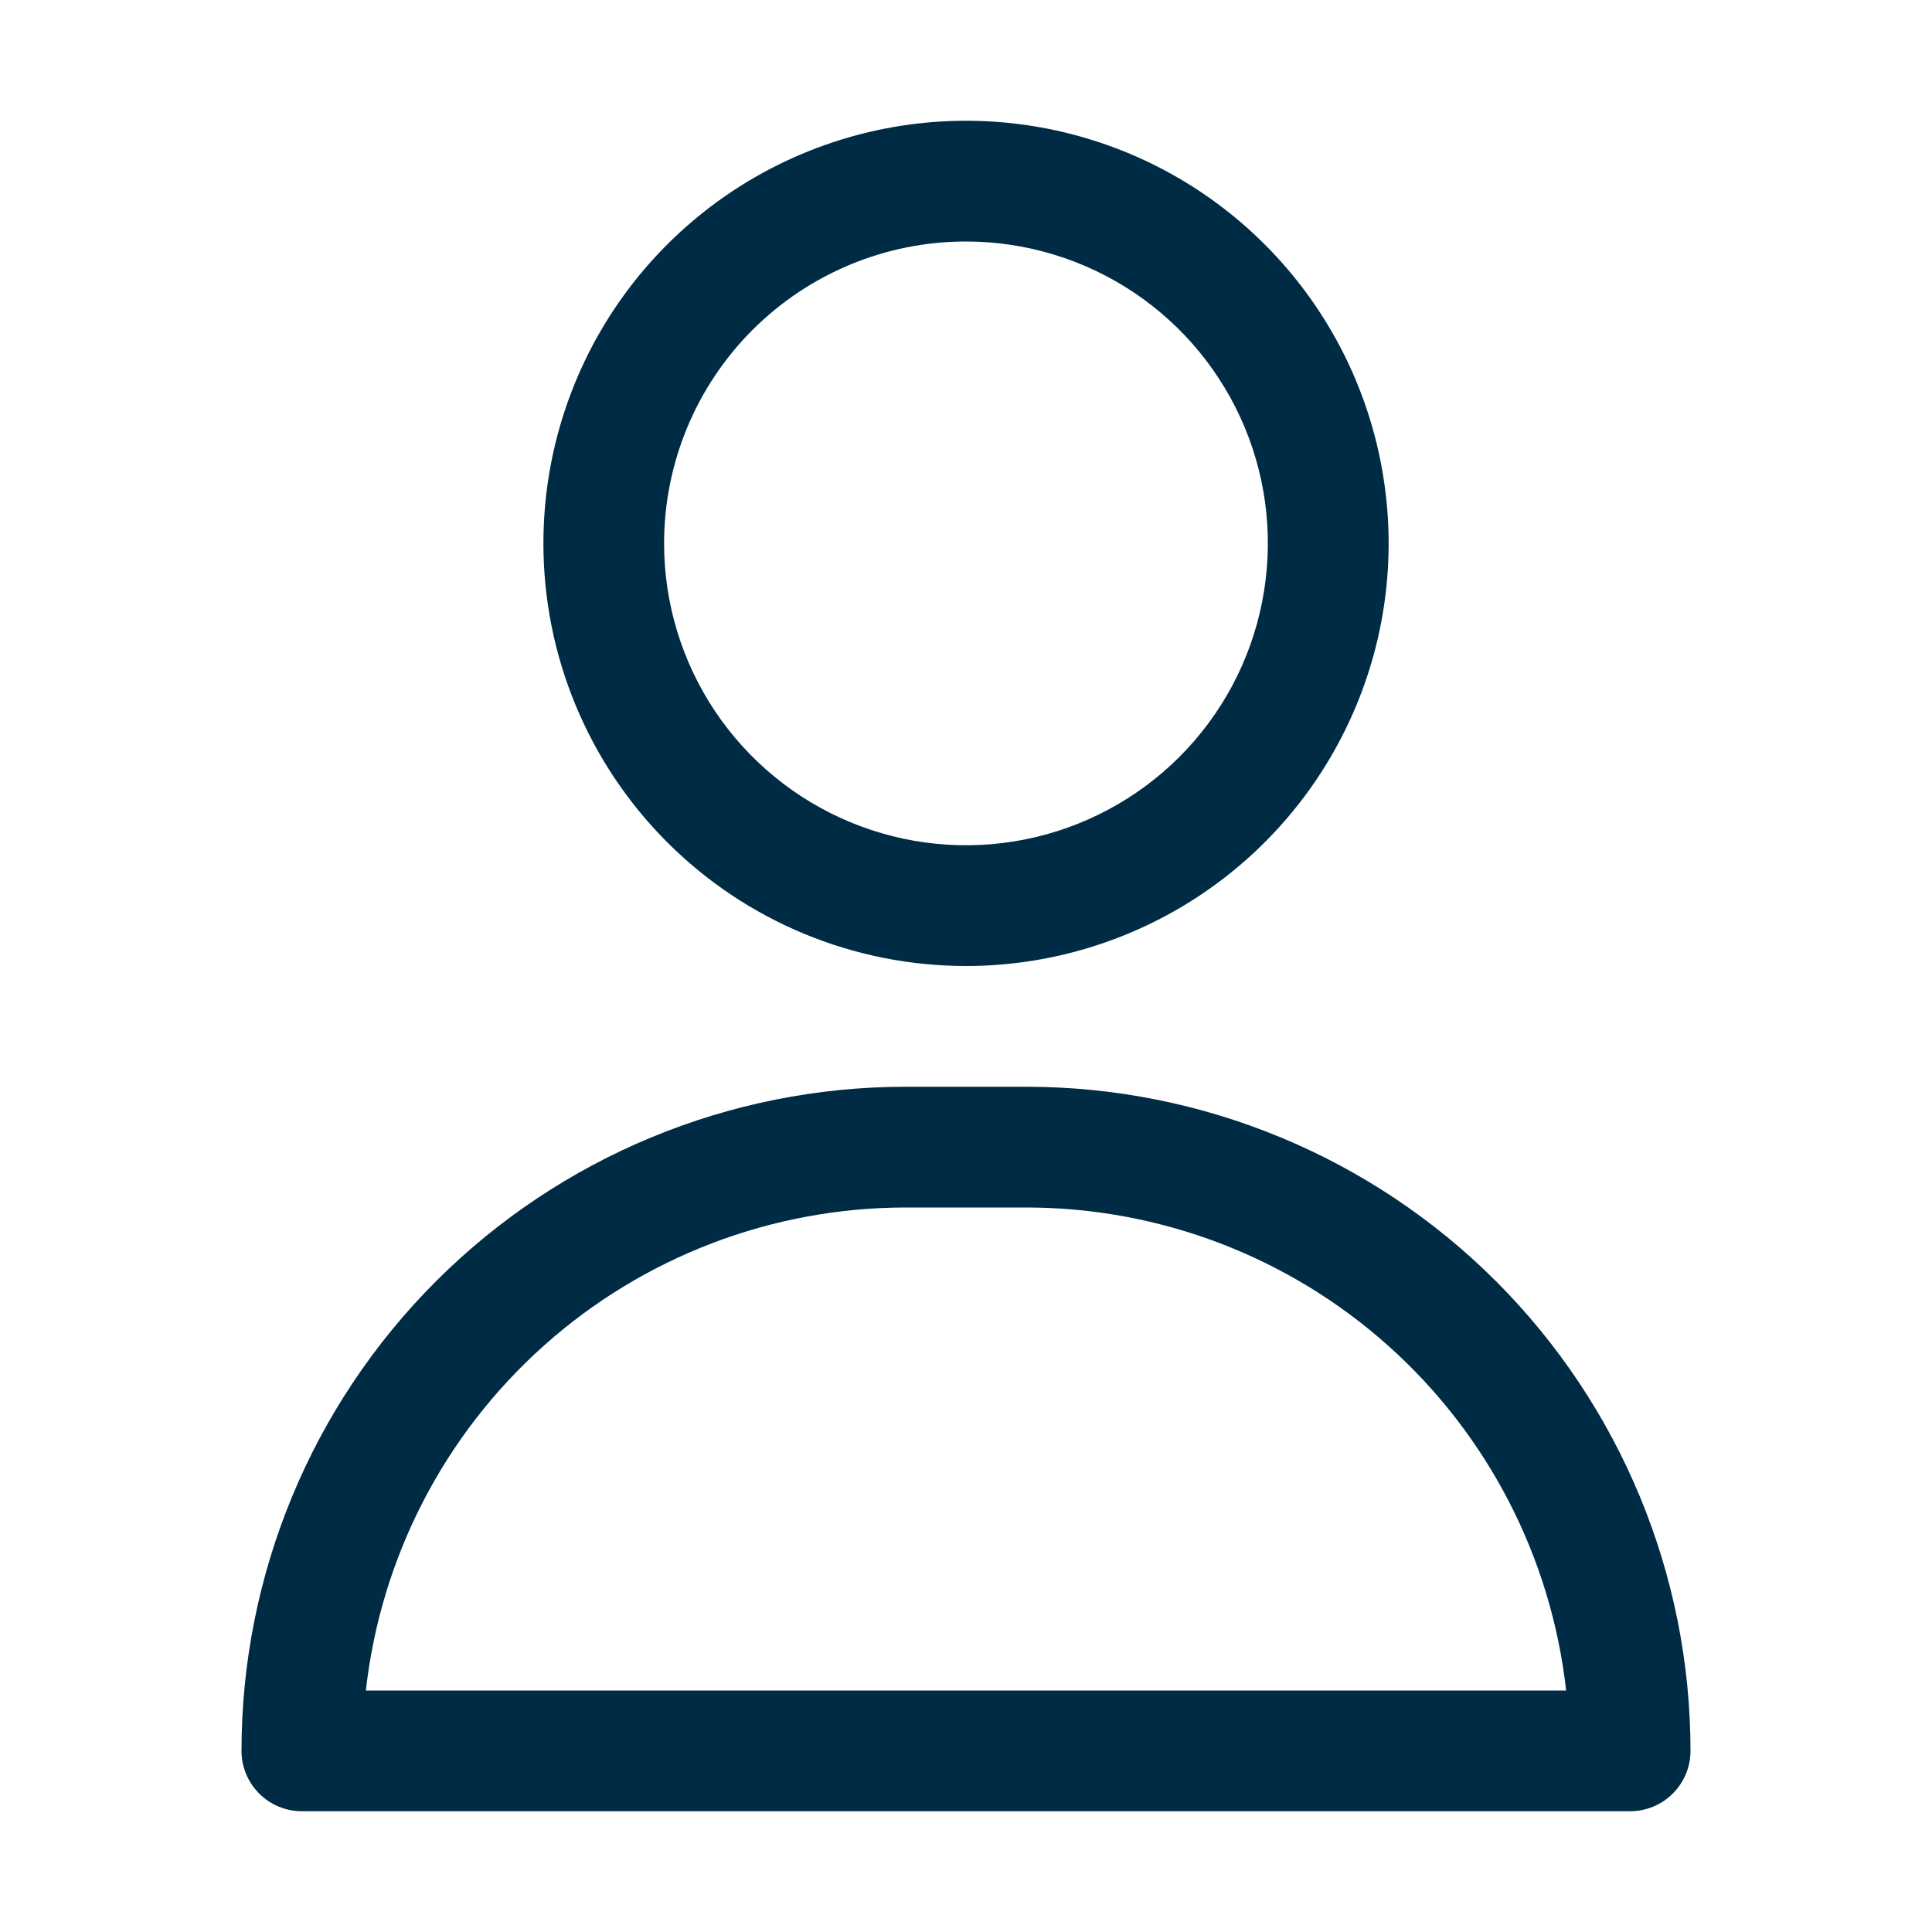
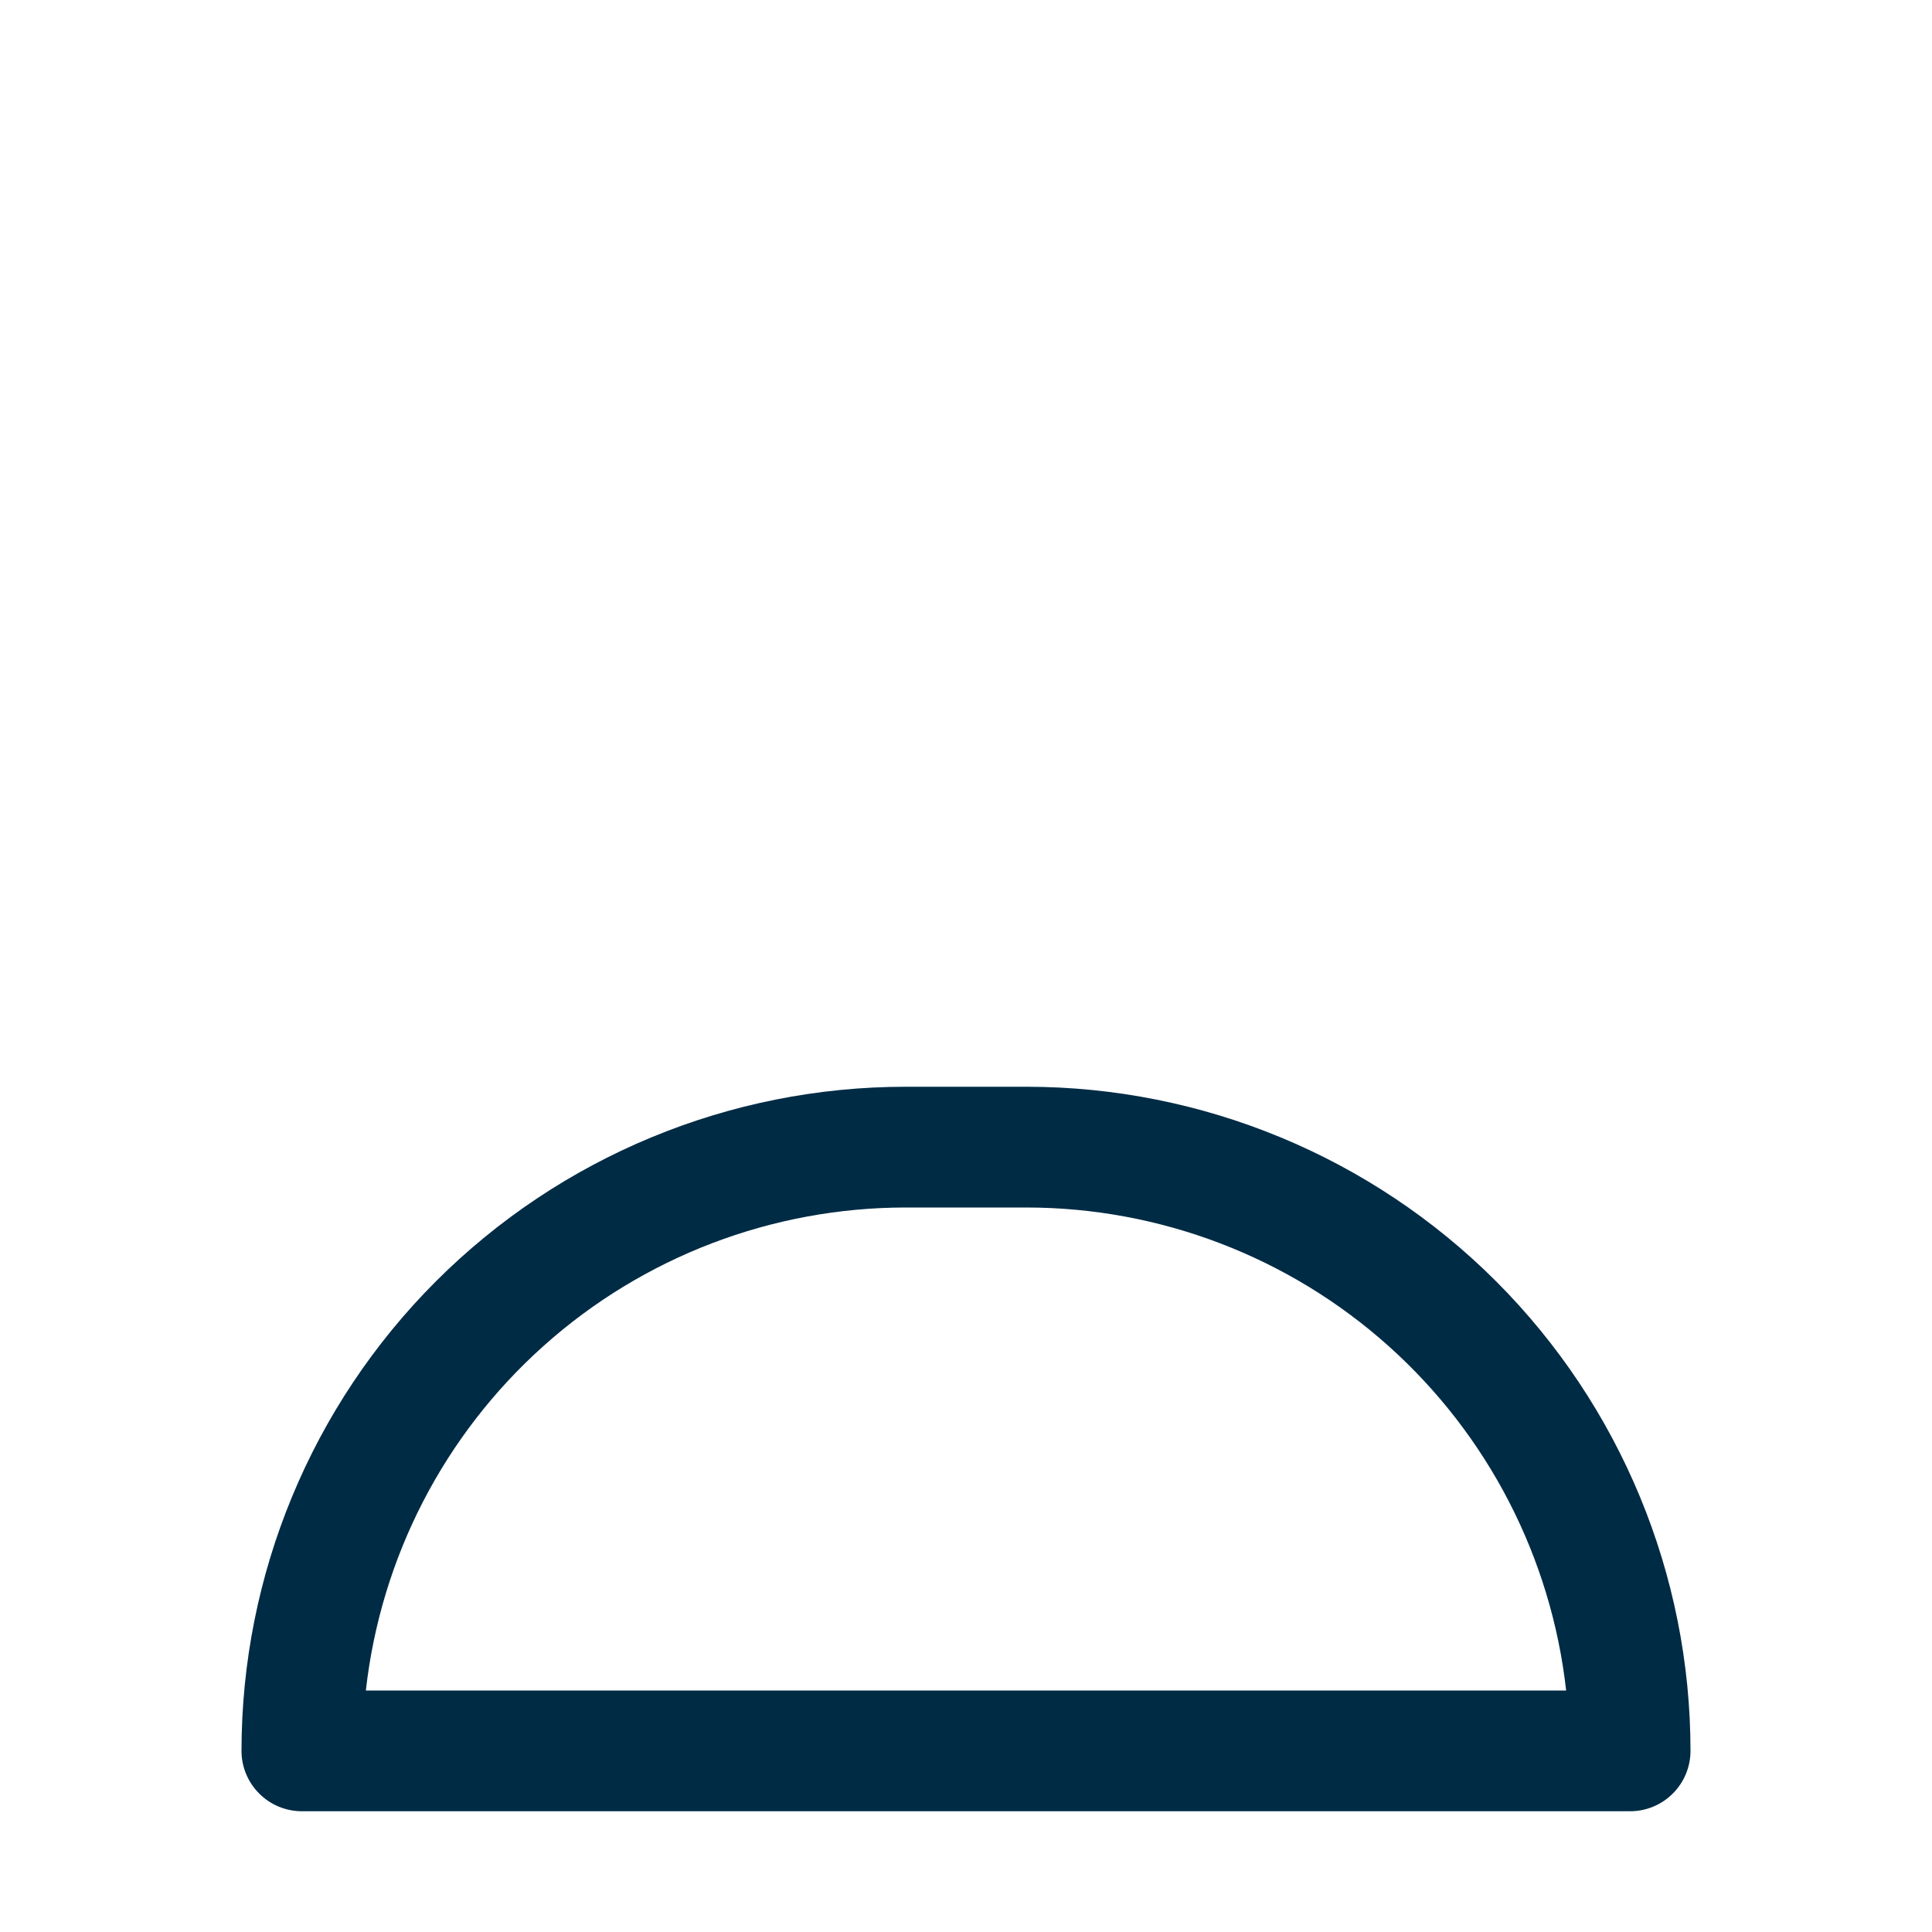
<svg xmlns="http://www.w3.org/2000/svg" width="30" height="30" viewBox="0 0 30 30" fill="none">
-   <path d="M15 15C16.298 15 17.567 14.615 18.646 13.894C19.725 13.173 20.566 12.148 21.063 10.949C21.56 9.75 21.69 8.43 21.436 7.157C21.183 5.884 20.558 4.715 19.64 3.797C18.723 2.879 17.553 2.254 16.28 2.001C15.007 1.748 13.688 1.878 12.489 2.375C11.29 2.871 10.265 3.712 9.543 4.792C8.822 5.871 8.438 7.14 8.438 8.438C8.438 10.178 9.129 11.847 10.36 13.078C11.59 14.309 13.259 15 15 15ZM15 3.75C15.927 3.75 16.833 4.025 17.604 4.54C18.375 5.055 18.976 5.787 19.331 6.644C19.686 7.5 19.778 8.443 19.597 9.352C19.417 10.261 18.97 11.097 18.315 11.752C17.659 12.408 16.824 12.854 15.915 13.035C15.005 13.216 14.063 13.123 13.206 12.768C12.35 12.413 11.618 11.813 11.102 11.042C10.587 10.271 10.312 9.365 10.312 8.438C10.312 7.194 10.806 6.002 11.685 5.123C12.565 4.244 13.757 3.75 15 3.75V3.75Z" fill="#002B45" />
  <path d="M15.938 16.875H14.062C11.328 16.875 8.704 17.962 6.77 19.895C4.836 21.829 3.75 24.453 3.75 27.188C3.75 27.436 3.849 27.675 4.025 27.85C4.2 28.026 4.439 28.125 4.688 28.125H25.312C25.561 28.125 25.8 28.026 25.975 27.85C26.151 27.675 26.25 27.436 26.25 27.188C26.25 24.453 25.163 21.829 23.23 19.895C21.296 17.962 18.672 16.875 15.938 16.875ZM5.681 26.25C5.912 24.188 6.894 22.283 8.44 20.9C9.986 19.516 11.988 18.751 14.062 18.75H15.938C18.012 18.751 20.014 19.516 21.56 20.9C23.106 22.283 24.088 24.188 24.319 26.25H5.681Z" fill="#002B45" />
</svg>